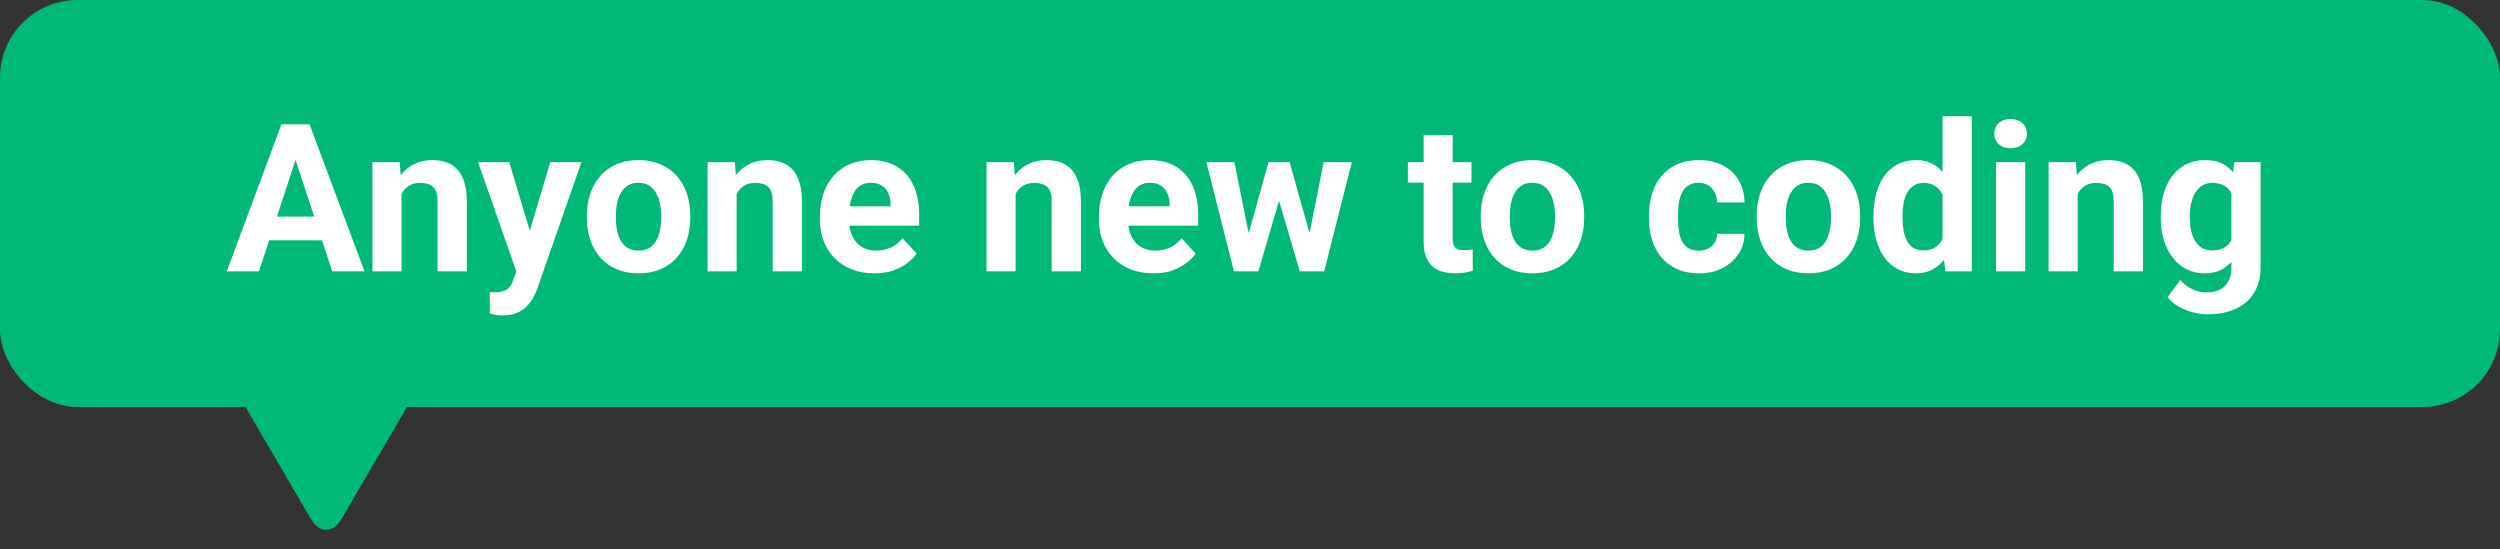
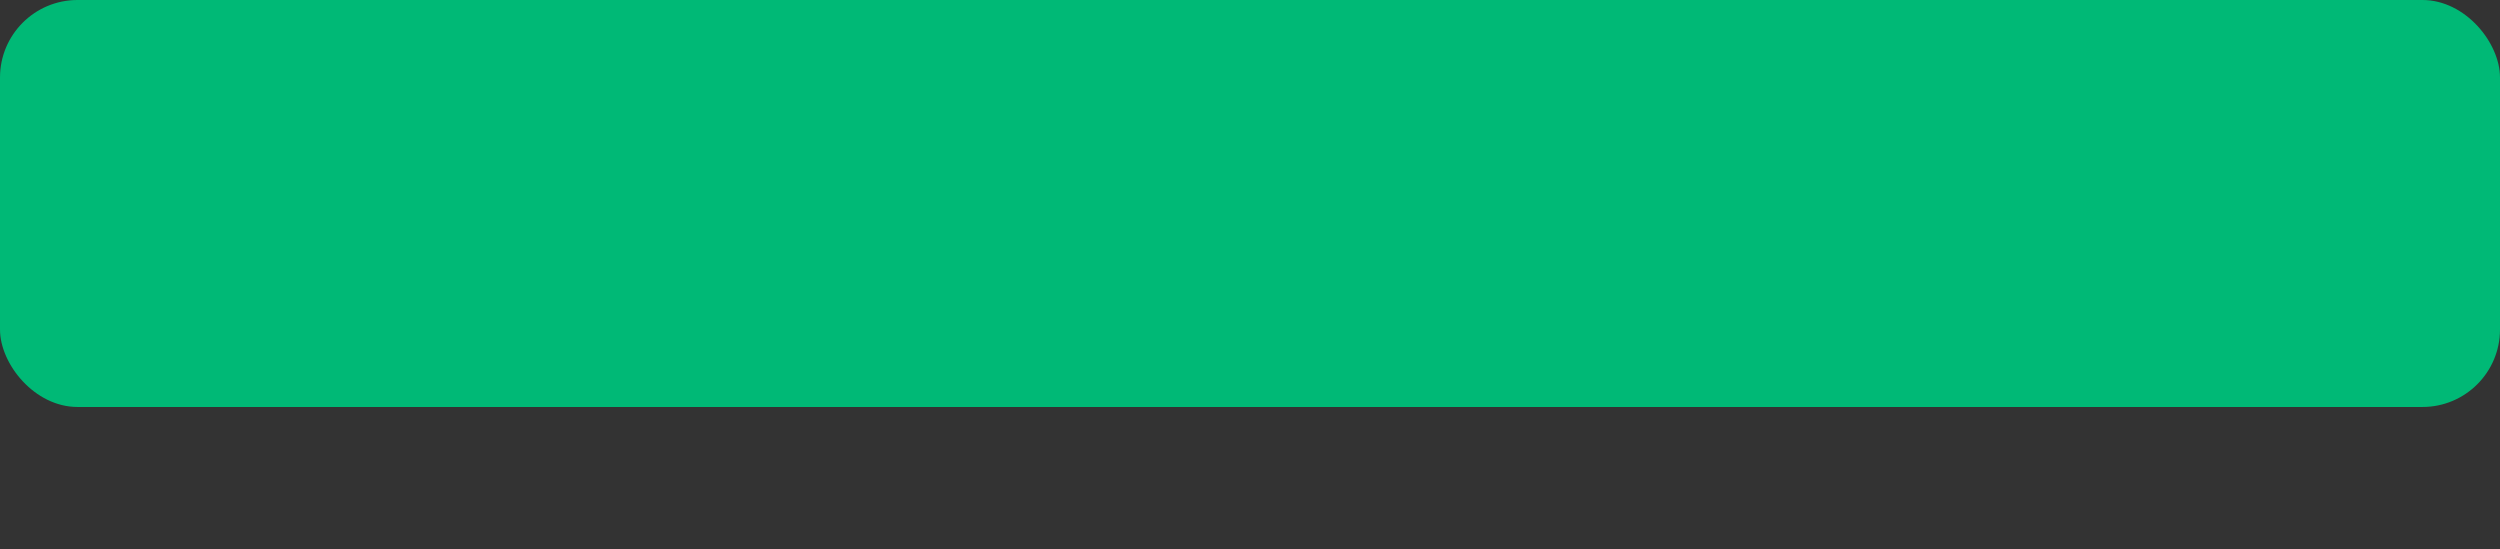
<svg xmlns="http://www.w3.org/2000/svg" width="387" height="85" viewBox="0 0 387 85" fill="none">
  <rect x="0" y="0" width="387" height="85" fill="#333333" stroke="none" />
  <rect width="387" height="63" rx="12" fill="#00B976" />
-   <path d="M46.281 23.141L40.094 42H35.109L43.562 19.25H46.734L46.281 23.141ZM51.422 42L45.219 23.141L44.719 19.25H47.922L56.422 42H51.422ZM51.141 33.531V37.203H39.125V33.531H51.141ZM62.156 28.703V42H57.656V25.094H61.875L62.156 28.703ZM61.5 32.953H60.281C60.281 31.703 60.443 30.578 60.766 29.578C61.089 28.568 61.542 27.708 62.125 27C62.708 26.281 63.401 25.734 64.203 25.359C65.016 24.974 65.922 24.781 66.922 24.781C67.713 24.781 68.438 24.896 69.094 25.125C69.75 25.354 70.312 25.719 70.781 26.219C71.26 26.719 71.625 27.38 71.875 28.203C72.135 29.026 72.266 30.031 72.266 31.219V42H67.734V31.203C67.734 30.453 67.63 29.87 67.422 29.453C67.213 29.037 66.906 28.745 66.5 28.578C66.104 28.401 65.615 28.312 65.031 28.312C64.427 28.312 63.901 28.432 63.453 28.672C63.016 28.912 62.651 29.245 62.359 29.672C62.078 30.088 61.865 30.578 61.719 31.141C61.573 31.703 61.5 32.307 61.5 32.953ZM80.703 40.094L85.188 25.094H90.016L83.219 44.547C83.073 44.974 82.875 45.432 82.625 45.922C82.385 46.411 82.057 46.875 81.641 47.312C81.234 47.76 80.719 48.125 80.094 48.406C79.479 48.688 78.724 48.828 77.828 48.828C77.401 48.828 77.052 48.802 76.781 48.75C76.51 48.698 76.188 48.625 75.812 48.531V45.234C75.927 45.234 76.047 45.234 76.172 45.234C76.297 45.245 76.417 45.25 76.531 45.25C77.125 45.25 77.609 45.182 77.984 45.047C78.359 44.911 78.662 44.703 78.891 44.422C79.12 44.151 79.302 43.797 79.438 43.359L80.703 40.094ZM78.828 25.094L82.5 37.344L83.141 42.109L80.078 42.438L74 25.094H78.828ZM90.844 33.719V33.391C90.844 32.151 91.021 31.01 91.375 29.969C91.729 28.917 92.245 28.005 92.922 27.234C93.599 26.463 94.432 25.865 95.422 25.438C96.412 25 97.547 24.781 98.828 24.781C100.109 24.781 101.25 25 102.25 25.438C103.25 25.865 104.089 26.463 104.766 27.234C105.453 28.005 105.974 28.917 106.328 29.969C106.682 31.01 106.859 32.151 106.859 33.391V33.719C106.859 34.948 106.682 36.089 106.328 37.141C105.974 38.182 105.453 39.094 104.766 39.875C104.089 40.646 103.255 41.245 102.266 41.672C101.276 42.099 100.141 42.312 98.859 42.312C97.578 42.312 96.438 42.099 95.438 41.672C94.448 41.245 93.609 40.646 92.922 39.875C92.245 39.094 91.729 38.182 91.375 37.141C91.021 36.089 90.844 34.948 90.844 33.719ZM95.344 33.391V33.719C95.344 34.427 95.406 35.089 95.531 35.703C95.656 36.318 95.854 36.859 96.125 37.328C96.406 37.786 96.771 38.146 97.219 38.406C97.667 38.667 98.213 38.797 98.859 38.797C99.484 38.797 100.021 38.667 100.469 38.406C100.917 38.146 101.276 37.786 101.547 37.328C101.818 36.859 102.016 36.318 102.141 35.703C102.276 35.089 102.344 34.427 102.344 33.719V33.391C102.344 32.703 102.276 32.057 102.141 31.453C102.016 30.838 101.812 30.297 101.531 29.828C101.26 29.349 100.901 28.974 100.453 28.703C100.005 28.432 99.463 28.297 98.828 28.297C98.193 28.297 97.651 28.432 97.203 28.703C96.766 28.974 96.406 29.349 96.125 29.828C95.854 30.297 95.656 30.838 95.531 31.453C95.406 32.057 95.344 32.703 95.344 33.391ZM114.031 28.703V42H109.531V25.094H113.75L114.031 28.703ZM113.375 32.953H112.156C112.156 31.703 112.318 30.578 112.641 29.578C112.964 28.568 113.417 27.708 114 27C114.583 26.281 115.276 25.734 116.078 25.359C116.891 24.974 117.797 24.781 118.797 24.781C119.589 24.781 120.312 24.896 120.969 25.125C121.625 25.354 122.188 25.719 122.656 26.219C123.135 26.719 123.5 27.38 123.75 28.203C124.01 29.026 124.141 30.031 124.141 31.219V42H119.609V31.203C119.609 30.453 119.505 29.87 119.297 29.453C119.089 29.037 118.781 28.745 118.375 28.578C117.979 28.401 117.49 28.312 116.906 28.312C116.302 28.312 115.776 28.432 115.328 28.672C114.891 28.912 114.526 29.245 114.234 29.672C113.953 30.088 113.74 30.578 113.594 31.141C113.448 31.703 113.375 32.307 113.375 32.953ZM135.344 42.312C134.031 42.312 132.854 42.104 131.812 41.688C130.771 41.26 129.885 40.672 129.156 39.922C128.438 39.172 127.885 38.302 127.5 37.312C127.115 36.312 126.922 35.25 126.922 34.125V33.5C126.922 32.219 127.104 31.047 127.469 29.984C127.833 28.922 128.354 28 129.031 27.219C129.719 26.438 130.552 25.838 131.531 25.422C132.51 24.995 133.615 24.781 134.844 24.781C136.042 24.781 137.104 24.979 138.031 25.375C138.958 25.771 139.734 26.333 140.359 27.062C140.995 27.792 141.474 28.667 141.797 29.688C142.12 30.698 142.281 31.823 142.281 33.062V34.938H128.844V31.938H137.859V31.594C137.859 30.969 137.745 30.412 137.516 29.922C137.297 29.422 136.964 29.026 136.516 28.734C136.068 28.443 135.495 28.297 134.797 28.297C134.203 28.297 133.693 28.427 133.266 28.688C132.839 28.948 132.49 29.312 132.219 29.781C131.958 30.25 131.76 30.802 131.625 31.438C131.5 32.062 131.438 32.75 131.438 33.5V34.125C131.438 34.802 131.531 35.427 131.719 36C131.917 36.573 132.193 37.068 132.547 37.484C132.911 37.901 133.349 38.224 133.859 38.453C134.38 38.682 134.969 38.797 135.625 38.797C136.438 38.797 137.193 38.641 137.891 38.328C138.599 38.005 139.208 37.521 139.719 36.875L141.906 39.25C141.552 39.76 141.068 40.25 140.453 40.719C139.849 41.188 139.12 41.573 138.266 41.875C137.411 42.167 136.438 42.312 135.344 42.312ZM157.219 28.703V42H152.719V25.094H156.938L157.219 28.703ZM156.562 32.953H155.344C155.344 31.703 155.505 30.578 155.828 29.578C156.151 28.568 156.604 27.708 157.188 27C157.771 26.281 158.464 25.734 159.266 25.359C160.078 24.974 160.984 24.781 161.984 24.781C162.776 24.781 163.5 24.896 164.156 25.125C164.812 25.354 165.375 25.719 165.844 26.219C166.323 26.719 166.688 27.38 166.938 28.203C167.198 29.026 167.328 30.031 167.328 31.219V42H162.797V31.203C162.797 30.453 162.693 29.87 162.484 29.453C162.276 29.037 161.969 28.745 161.562 28.578C161.167 28.401 160.677 28.312 160.094 28.312C159.49 28.312 158.964 28.432 158.516 28.672C158.078 28.912 157.714 29.245 157.422 29.672C157.141 30.088 156.927 30.578 156.781 31.141C156.635 31.703 156.562 32.307 156.562 32.953ZM178.531 42.312C177.219 42.312 176.042 42.104 175 41.688C173.958 41.26 173.073 40.672 172.344 39.922C171.625 39.172 171.073 38.302 170.688 37.312C170.302 36.312 170.109 35.25 170.109 34.125V33.5C170.109 32.219 170.292 31.047 170.656 29.984C171.021 28.922 171.542 28 172.219 27.219C172.906 26.438 173.74 25.838 174.719 25.422C175.698 24.995 176.802 24.781 178.031 24.781C179.229 24.781 180.292 24.979 181.219 25.375C182.146 25.771 182.922 26.333 183.547 27.062C184.182 27.792 184.661 28.667 184.984 29.688C185.307 30.698 185.469 31.823 185.469 33.062V34.938H172.031V31.938H181.047V31.594C181.047 30.969 180.932 30.412 180.703 29.922C180.484 29.422 180.151 29.026 179.703 28.734C179.255 28.443 178.682 28.297 177.984 28.297C177.391 28.297 176.88 28.427 176.453 28.688C176.026 28.948 175.677 29.312 175.406 29.781C175.146 30.25 174.948 30.802 174.812 31.438C174.688 32.062 174.625 32.75 174.625 33.5V34.125C174.625 34.802 174.719 35.427 174.906 36C175.104 36.573 175.38 37.068 175.734 37.484C176.099 37.901 176.536 38.224 177.047 38.453C177.568 38.682 178.156 38.797 178.812 38.797C179.625 38.797 180.38 38.641 181.078 38.328C181.786 38.005 182.396 37.521 182.906 36.875L185.094 39.25C184.74 39.76 184.255 40.25 183.641 40.719C183.036 41.188 182.307 41.573 181.453 41.875C180.599 42.167 179.625 42.312 178.531 42.312ZM192.859 37.625L196.375 25.094H199.234L198.312 30.016L194.797 42H192.406L192.859 37.625ZM191.078 25.094L193.594 37.609L193.828 42H191.016L186.734 25.094H191.078ZM202.453 37.406L204.906 25.094H209.266L204.984 42H202.188L202.453 37.406ZM199.625 25.094L203.125 37.531L203.609 42H201.203L197.688 30.031L196.797 25.094H199.625ZM227.781 25.094V28.281H217.938V25.094H227.781ZM220.375 20.922H224.875V36.906C224.875 37.396 224.938 37.771 225.062 38.031C225.198 38.292 225.396 38.474 225.656 38.578C225.917 38.672 226.245 38.719 226.641 38.719C226.922 38.719 227.172 38.708 227.391 38.688C227.62 38.656 227.812 38.625 227.969 38.594L227.984 41.906C227.599 42.031 227.182 42.13 226.734 42.203C226.286 42.276 225.792 42.312 225.25 42.312C224.26 42.312 223.396 42.151 222.656 41.828C221.927 41.495 221.365 40.964 220.969 40.234C220.573 39.505 220.375 38.547 220.375 37.359V20.922ZM229.219 33.719V33.391C229.219 32.151 229.396 31.01 229.75 29.969C230.104 28.917 230.62 28.005 231.297 27.234C231.974 26.463 232.807 25.865 233.797 25.438C234.786 25 235.922 24.781 237.203 24.781C238.484 24.781 239.625 25 240.625 25.438C241.625 25.865 242.464 26.463 243.141 27.234C243.828 28.005 244.349 28.917 244.703 29.969C245.057 31.01 245.234 32.151 245.234 33.391V33.719C245.234 34.948 245.057 36.089 244.703 37.141C244.349 38.182 243.828 39.094 243.141 39.875C242.464 40.646 241.63 41.245 240.641 41.672C239.651 42.099 238.516 42.312 237.234 42.312C235.953 42.312 234.812 42.099 233.812 41.672C232.823 41.245 231.984 40.646 231.297 39.875C230.62 39.094 230.104 38.182 229.75 37.141C229.396 36.089 229.219 34.948 229.219 33.719ZM233.719 33.391V33.719C233.719 34.427 233.781 35.089 233.906 35.703C234.031 36.318 234.229 36.859 234.5 37.328C234.781 37.786 235.146 38.146 235.594 38.406C236.042 38.667 236.589 38.797 237.234 38.797C237.859 38.797 238.396 38.667 238.844 38.406C239.292 38.146 239.651 37.786 239.922 37.328C240.193 36.859 240.391 36.318 240.516 35.703C240.651 35.089 240.719 34.427 240.719 33.719V33.391C240.719 32.703 240.651 32.057 240.516 31.453C240.391 30.838 240.188 30.297 239.906 29.828C239.635 29.349 239.276 28.974 238.828 28.703C238.38 28.432 237.839 28.297 237.203 28.297C236.568 28.297 236.026 28.432 235.578 28.703C235.141 28.974 234.781 29.349 234.5 29.828C234.229 30.297 234.031 30.838 233.906 31.453C233.781 32.057 233.719 32.703 233.719 33.391ZM262.953 38.797C263.505 38.797 263.995 38.693 264.422 38.484C264.849 38.266 265.182 37.964 265.422 37.578C265.672 37.182 265.802 36.719 265.812 36.188H270.047C270.036 37.375 269.719 38.432 269.094 39.359C268.469 40.276 267.63 41 266.578 41.531C265.526 42.052 264.349 42.312 263.047 42.312C261.734 42.312 260.589 42.094 259.609 41.656C258.641 41.219 257.833 40.615 257.188 39.844C256.542 39.062 256.057 38.156 255.734 37.125C255.411 36.083 255.25 34.969 255.25 33.781V33.328C255.25 32.13 255.411 31.016 255.734 29.984C256.057 28.943 256.542 28.037 257.188 27.266C257.833 26.484 258.641 25.875 259.609 25.438C260.578 25 261.714 24.781 263.016 24.781C264.401 24.781 265.615 25.047 266.656 25.578C267.708 26.109 268.531 26.87 269.125 27.859C269.729 28.838 270.036 30 270.047 31.344H265.812C265.802 30.781 265.682 30.271 265.453 29.812C265.234 29.354 264.911 28.99 264.484 28.719C264.068 28.438 263.552 28.297 262.938 28.297C262.281 28.297 261.745 28.438 261.328 28.719C260.911 28.99 260.589 29.365 260.359 29.844C260.13 30.312 259.969 30.849 259.875 31.453C259.792 32.047 259.75 32.672 259.75 33.328V33.781C259.75 34.438 259.792 35.068 259.875 35.672C259.958 36.276 260.115 36.812 260.344 37.281C260.583 37.75 260.911 38.12 261.328 38.391C261.745 38.661 262.286 38.797 262.953 38.797ZM271.938 33.719V33.391C271.938 32.151 272.115 31.01 272.469 29.969C272.823 28.917 273.339 28.005 274.016 27.234C274.693 26.463 275.526 25.865 276.516 25.438C277.505 25 278.641 24.781 279.922 24.781C281.203 24.781 282.344 25 283.344 25.438C284.344 25.865 285.182 26.463 285.859 27.234C286.547 28.005 287.068 28.917 287.422 29.969C287.776 31.01 287.953 32.151 287.953 33.391V33.719C287.953 34.948 287.776 36.089 287.422 37.141C287.068 38.182 286.547 39.094 285.859 39.875C285.182 40.646 284.349 41.245 283.359 41.672C282.37 42.099 281.234 42.312 279.953 42.312C278.672 42.312 277.531 42.099 276.531 41.672C275.542 41.245 274.703 40.646 274.016 39.875C273.339 39.094 272.823 38.182 272.469 37.141C272.115 36.089 271.938 34.948 271.938 33.719ZM276.438 33.391V33.719C276.438 34.427 276.5 35.089 276.625 35.703C276.75 36.318 276.948 36.859 277.219 37.328C277.5 37.786 277.865 38.146 278.312 38.406C278.76 38.667 279.307 38.797 279.953 38.797C280.578 38.797 281.115 38.667 281.562 38.406C282.01 38.146 282.37 37.786 282.641 37.328C282.911 36.859 283.109 36.318 283.234 35.703C283.37 35.089 283.438 34.427 283.438 33.719V33.391C283.438 32.703 283.37 32.057 283.234 31.453C283.109 30.838 282.906 30.297 282.625 29.828C282.354 29.349 281.995 28.974 281.547 28.703C281.099 28.432 280.557 28.297 279.922 28.297C279.286 28.297 278.745 28.432 278.297 28.703C277.859 28.974 277.5 29.349 277.219 29.828C276.948 30.297 276.75 30.838 276.625 31.453C276.5 32.057 276.438 32.703 276.438 33.391ZM300.703 38.312V18H305.234V42H301.156L300.703 38.312ZM290.016 33.75V33.422C290.016 32.13 290.161 30.958 290.453 29.906C290.745 28.844 291.172 27.932 291.734 27.172C292.297 26.412 292.99 25.823 293.812 25.406C294.635 24.99 295.573 24.781 296.625 24.781C297.615 24.781 298.479 24.99 299.219 25.406C299.969 25.823 300.604 26.417 301.125 27.188C301.656 27.948 302.083 28.849 302.406 29.891C302.729 30.922 302.964 32.052 303.109 33.281V34C302.964 35.177 302.729 36.271 302.406 37.281C302.083 38.292 301.656 39.177 301.125 39.938C300.604 40.688 299.969 41.271 299.219 41.688C298.469 42.104 297.594 42.312 296.594 42.312C295.542 42.312 294.604 42.099 293.781 41.672C292.969 41.245 292.281 40.646 291.719 39.875C291.167 39.104 290.745 38.198 290.453 37.156C290.161 36.115 290.016 34.979 290.016 33.75ZM294.516 33.422V33.75C294.516 34.448 294.568 35.099 294.672 35.703C294.786 36.307 294.969 36.844 295.219 37.312C295.479 37.771 295.812 38.13 296.219 38.391C296.635 38.641 297.141 38.766 297.734 38.766C298.505 38.766 299.141 38.594 299.641 38.25C300.141 37.896 300.521 37.411 300.781 36.797C301.052 36.182 301.208 35.474 301.25 34.672V32.625C301.219 31.969 301.125 31.38 300.969 30.859C300.823 30.328 300.604 29.875 300.312 29.5C300.031 29.125 299.677 28.833 299.25 28.625C298.833 28.417 298.339 28.312 297.766 28.312C297.182 28.312 296.682 28.448 296.266 28.719C295.849 28.979 295.51 29.338 295.25 29.797C295 30.255 294.812 30.797 294.688 31.422C294.573 32.036 294.516 32.703 294.516 33.422ZM313.5 25.094V42H308.984V25.094H313.5ZM308.703 20.688C308.703 20.031 308.932 19.49 309.391 19.062C309.849 18.635 310.464 18.422 311.234 18.422C311.995 18.422 312.604 18.635 313.062 19.062C313.531 19.49 313.766 20.031 313.766 20.688C313.766 21.344 313.531 21.885 313.062 22.312C312.604 22.74 311.995 22.953 311.234 22.953C310.464 22.953 309.849 22.74 309.391 22.312C308.932 21.885 308.703 21.344 308.703 20.688ZM321.625 28.703V42H317.125V25.094H321.344L321.625 28.703ZM320.969 32.953H319.75C319.75 31.703 319.911 30.578 320.234 29.578C320.557 28.568 321.01 27.708 321.594 27C322.177 26.281 322.87 25.734 323.672 25.359C324.484 24.974 325.391 24.781 326.391 24.781C327.182 24.781 327.906 24.896 328.562 25.125C329.219 25.354 329.781 25.719 330.25 26.219C330.729 26.719 331.094 27.38 331.344 28.203C331.604 29.026 331.734 30.031 331.734 31.219V42H327.203V31.203C327.203 30.453 327.099 29.87 326.891 29.453C326.682 29.037 326.375 28.745 325.969 28.578C325.573 28.401 325.083 28.312 324.5 28.312C323.896 28.312 323.37 28.432 322.922 28.672C322.484 28.912 322.12 29.245 321.828 29.672C321.547 30.088 321.333 30.578 321.188 31.141C321.042 31.703 320.969 32.307 320.969 32.953ZM345.859 25.094H349.938V41.438C349.938 42.979 349.594 44.286 348.906 45.359C348.229 46.443 347.281 47.26 346.062 47.812C344.844 48.375 343.427 48.656 341.812 48.656C341.104 48.656 340.354 48.562 339.562 48.375C338.781 48.188 338.031 47.896 337.312 47.5C336.604 47.104 336.01 46.604 335.531 46L337.516 43.344C338.036 43.948 338.641 44.417 339.328 44.75C340.016 45.094 340.776 45.266 341.609 45.266C342.422 45.266 343.109 45.115 343.672 44.812C344.234 44.521 344.667 44.089 344.969 43.516C345.271 42.953 345.422 42.271 345.422 41.469V29L345.859 25.094ZM334.484 33.75V33.422C334.484 32.13 334.641 30.958 334.953 29.906C335.276 28.844 335.729 27.932 336.312 27.172C336.906 26.412 337.625 25.823 338.469 25.406C339.312 24.99 340.266 24.781 341.328 24.781C342.453 24.781 343.396 24.99 344.156 25.406C344.917 25.823 345.542 26.417 346.031 27.188C346.521 27.948 346.901 28.849 347.172 29.891C347.453 30.922 347.672 32.052 347.828 33.281V34C347.672 35.177 347.438 36.271 347.125 37.281C346.812 38.292 346.401 39.177 345.891 39.938C345.38 40.688 344.745 41.271 343.984 41.688C343.234 42.104 342.339 42.312 341.297 42.312C340.255 42.312 339.312 42.099 338.469 41.672C337.635 41.245 336.922 40.646 336.328 39.875C335.734 39.104 335.276 38.198 334.953 37.156C334.641 36.115 334.484 34.979 334.484 33.75ZM338.984 33.422V33.75C338.984 34.448 339.052 35.099 339.188 35.703C339.323 36.307 339.531 36.844 339.812 37.312C340.104 37.771 340.464 38.13 340.891 38.391C341.328 38.641 341.844 38.766 342.438 38.766C343.26 38.766 343.932 38.594 344.453 38.25C344.974 37.896 345.365 37.411 345.625 36.797C345.885 36.182 346.036 35.474 346.078 34.672V32.625C346.057 31.969 345.969 31.38 345.812 30.859C345.656 30.328 345.438 29.875 345.156 29.5C344.875 29.125 344.51 28.833 344.062 28.625C343.615 28.417 343.083 28.312 342.469 28.312C341.875 28.312 341.359 28.448 340.922 28.719C340.495 28.979 340.135 29.338 339.844 29.797C339.562 30.255 339.349 30.797 339.203 31.422C339.057 32.036 338.984 32.703 338.984 33.422Z" fill="white" />
-   <path d="M48.164 80.404C49.407 82.532 51.593 82.532 52.836 80.404L63 63L38 63L48.164 80.404Z" fill="#00B976" />
</svg>